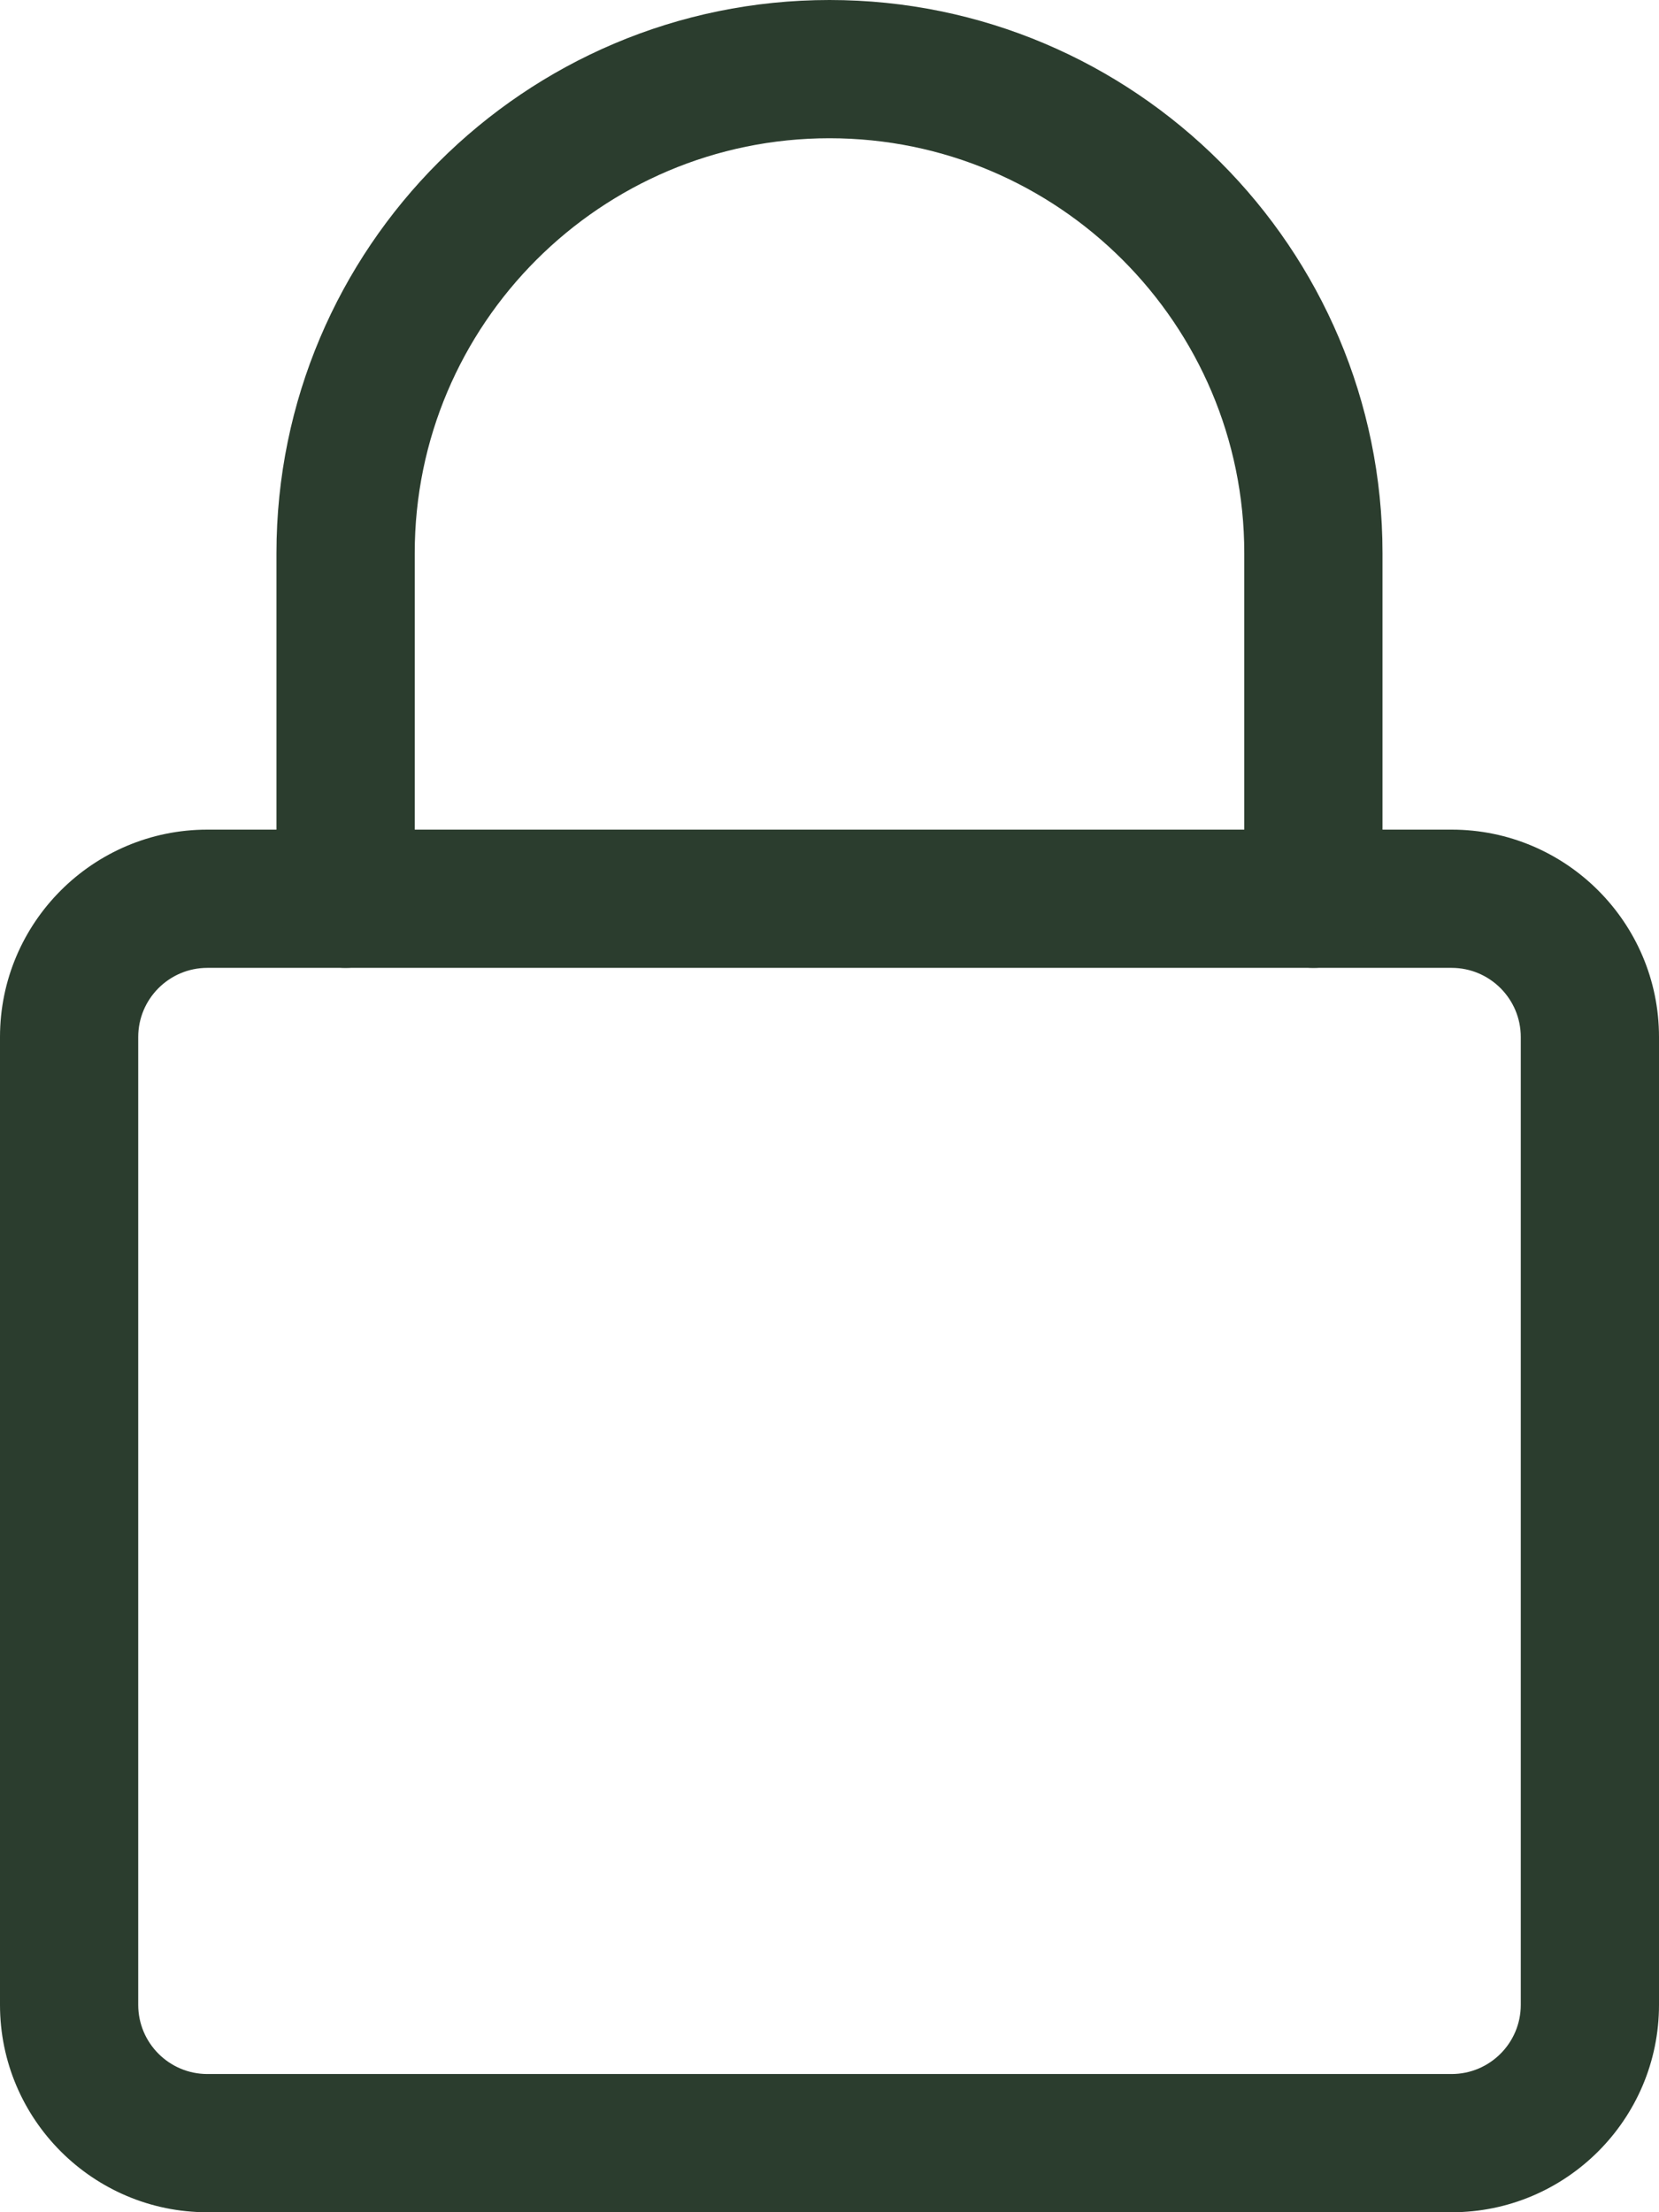
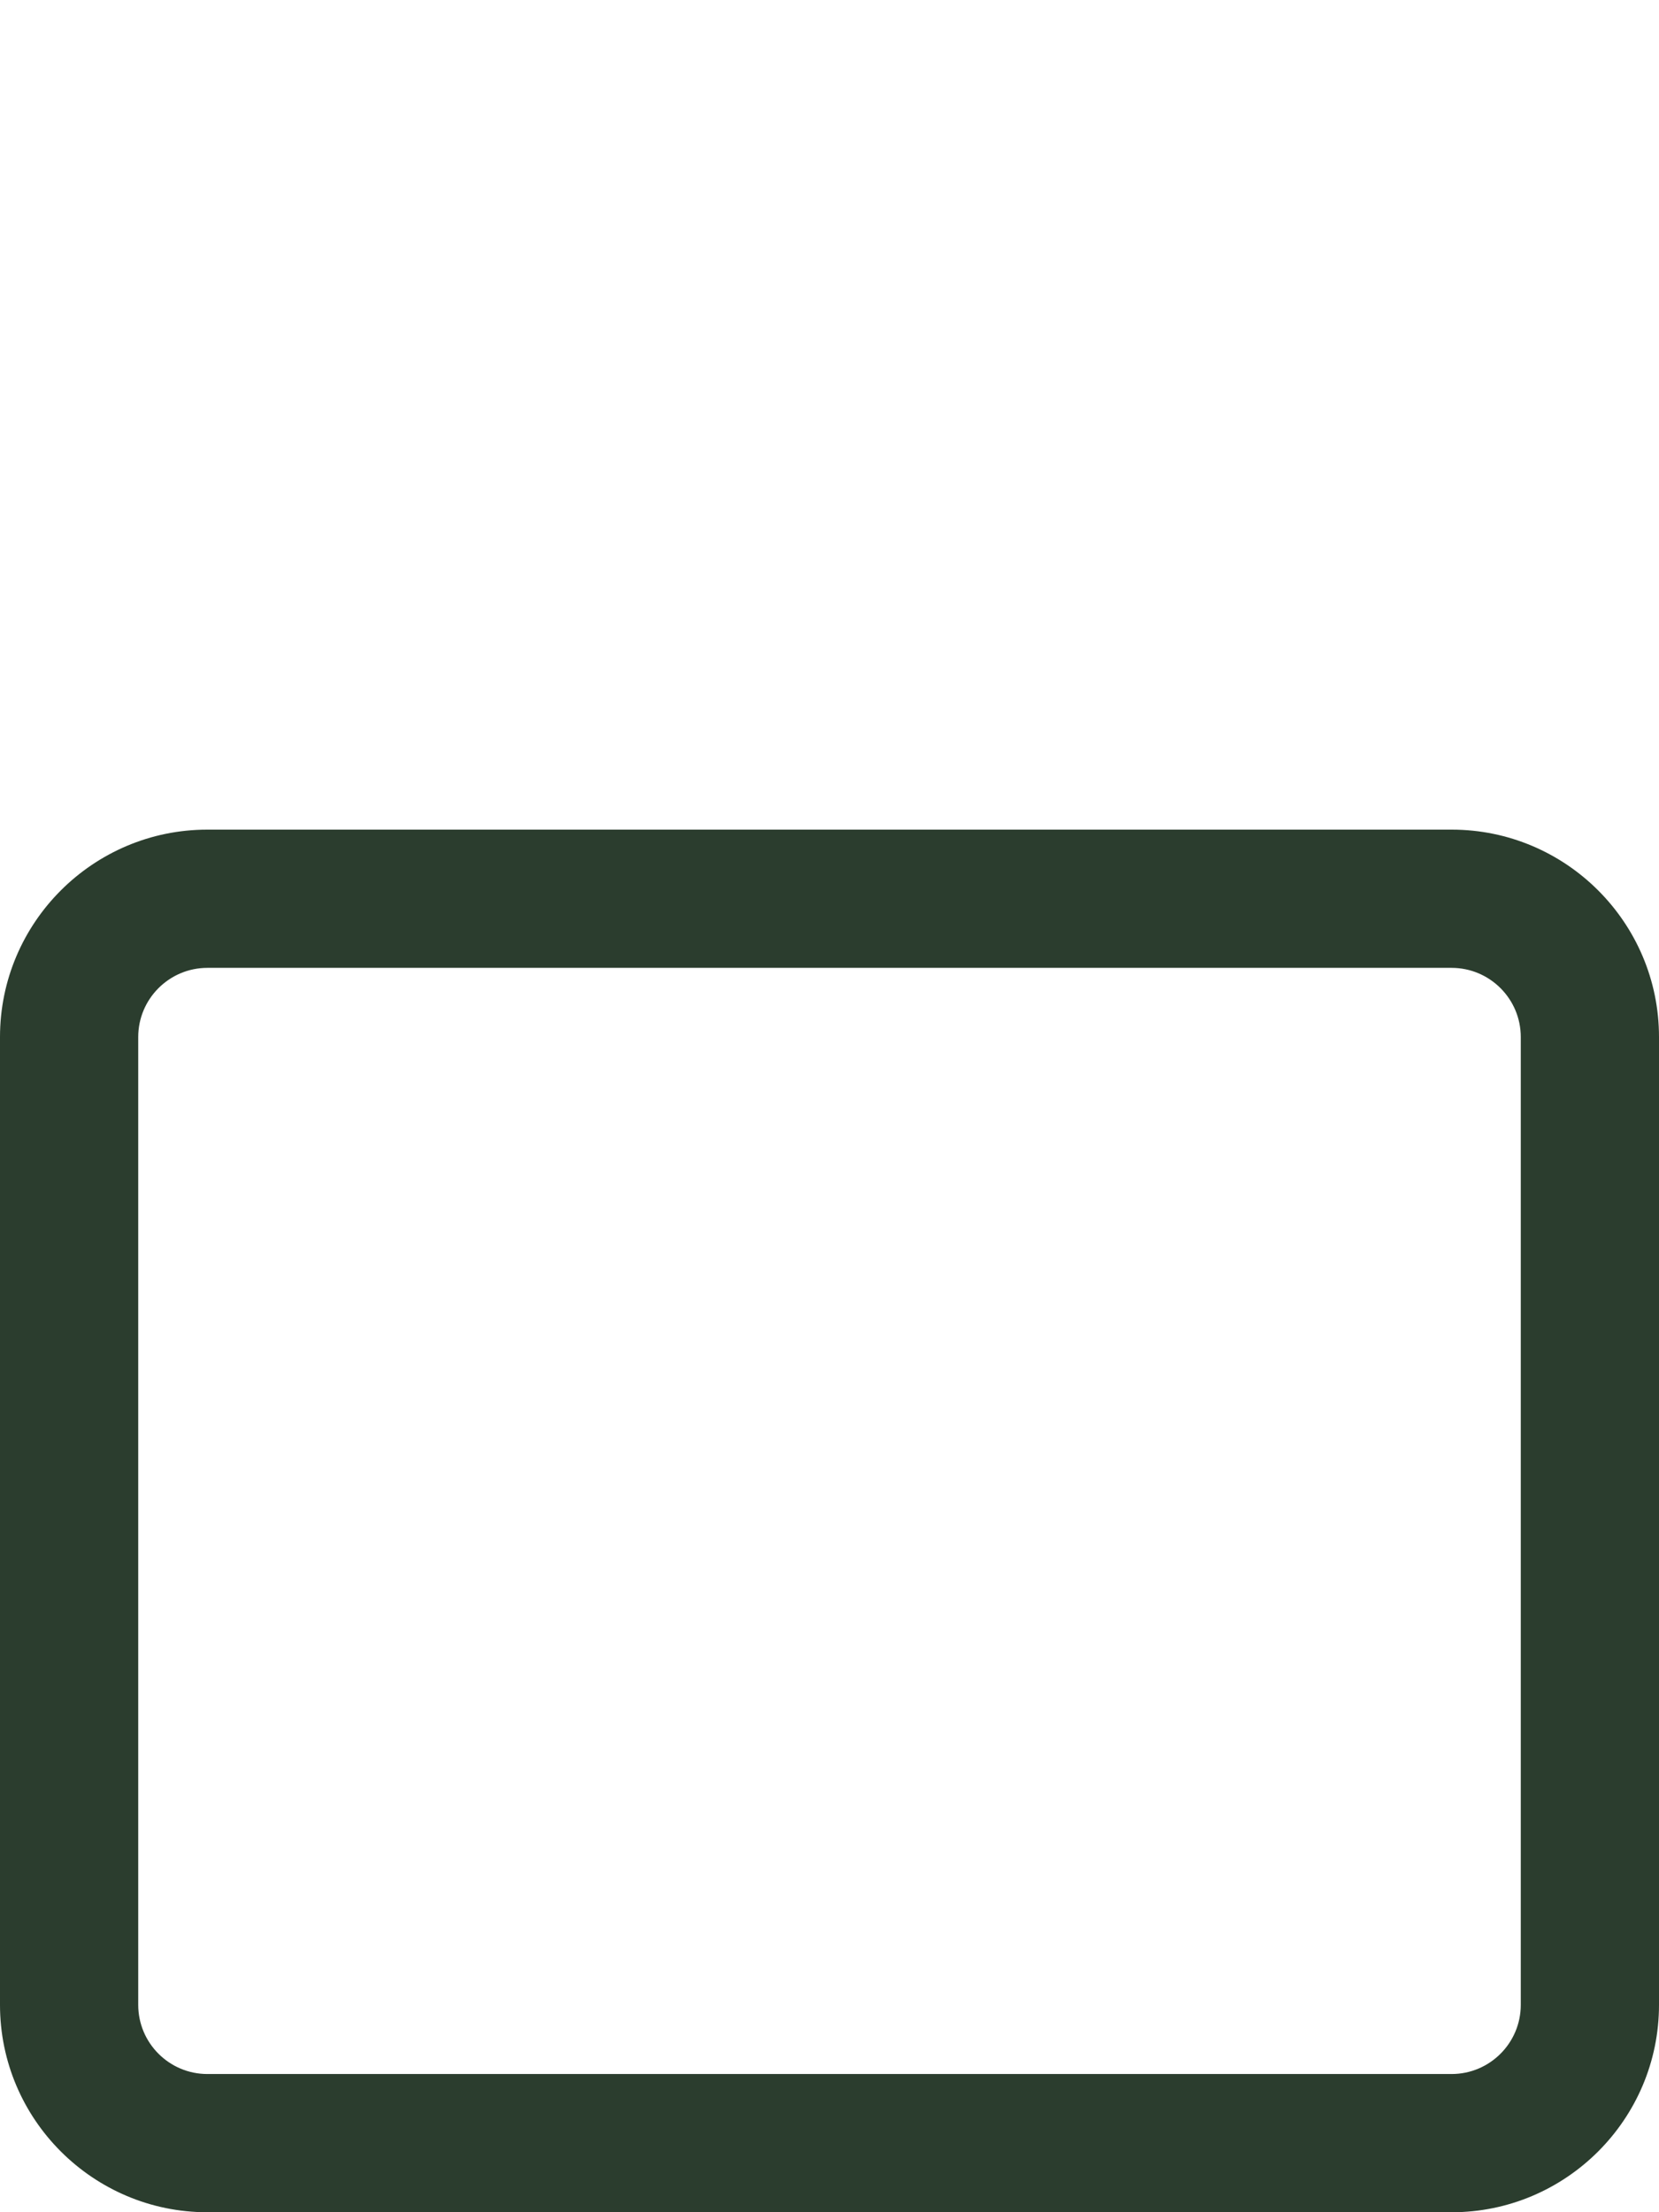
<svg xmlns="http://www.w3.org/2000/svg" viewBox="0 0 40.074 53.433" id="Layer_1">
  <defs>
    <style>.cls-1{fill:#2b3d2e;}</style>
  </defs>
  <path d="M35.065,53.433H5.009c-2.761,0-5.009-2.246-5.009-5.009v-23.377c0-2.763,2.249-5.009,5.009-5.009h30.056c2.761,0,5.009,2.246,5.009,5.009v23.377c0,2.763-2.249,5.009-5.009,5.009ZM5.009,23.377c-.92,0-1.67.748-1.67,1.67v23.377c0,.922.75,1.67,1.67,1.67h30.056c.92,0,1.67-.748,1.67-1.67v-23.377c0-.922-.75-1.67-1.67-1.67H5.009Z" class="cls-1" />
-   <path d="M31.726,23.377c-.922,0-1.67-.748-1.67-1.67v-8.349c0-5.524-4.495-10.019-10.019-10.019s-10.019,4.495-10.019,10.019v8.349c0,.922-.748,1.67-1.67,1.67s-1.67-.748-1.67-1.67v-8.349C6.679,5.991,12.67,0,20.037,0s13.358,5.991,13.358,13.358v8.349c0,.922-.748,1.67-1.67,1.67Z" class="cls-1" />
</svg>